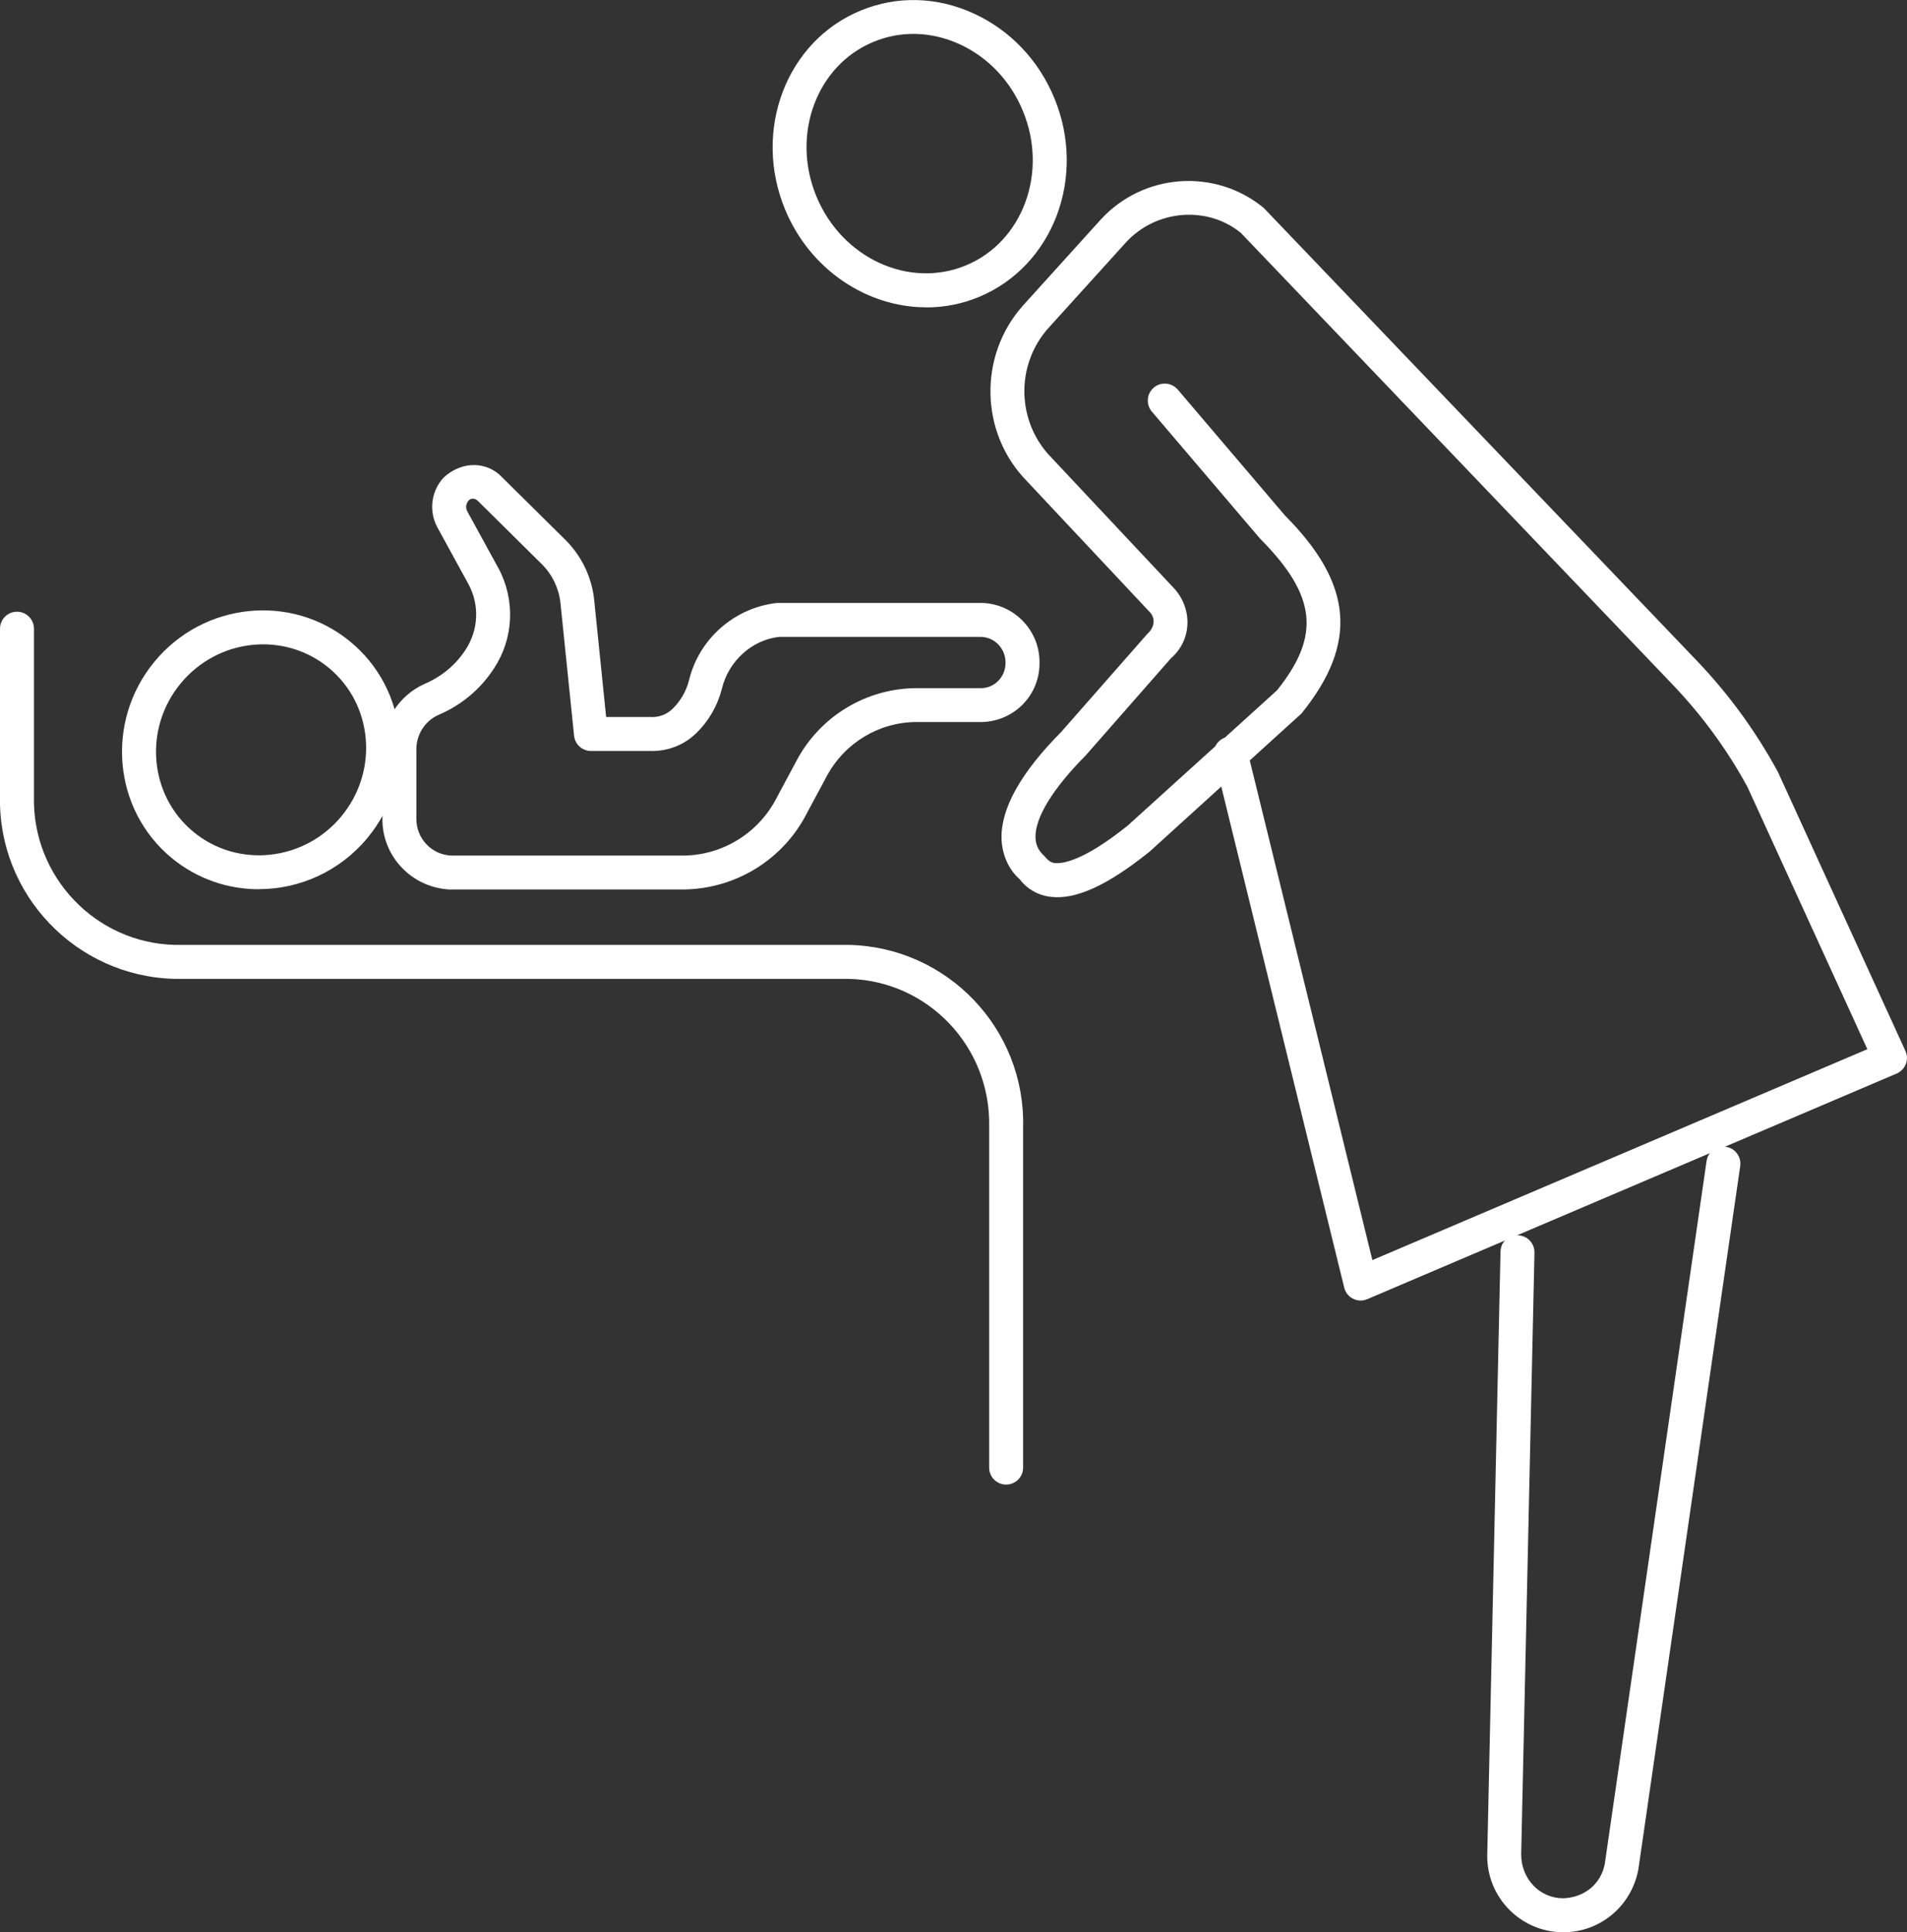
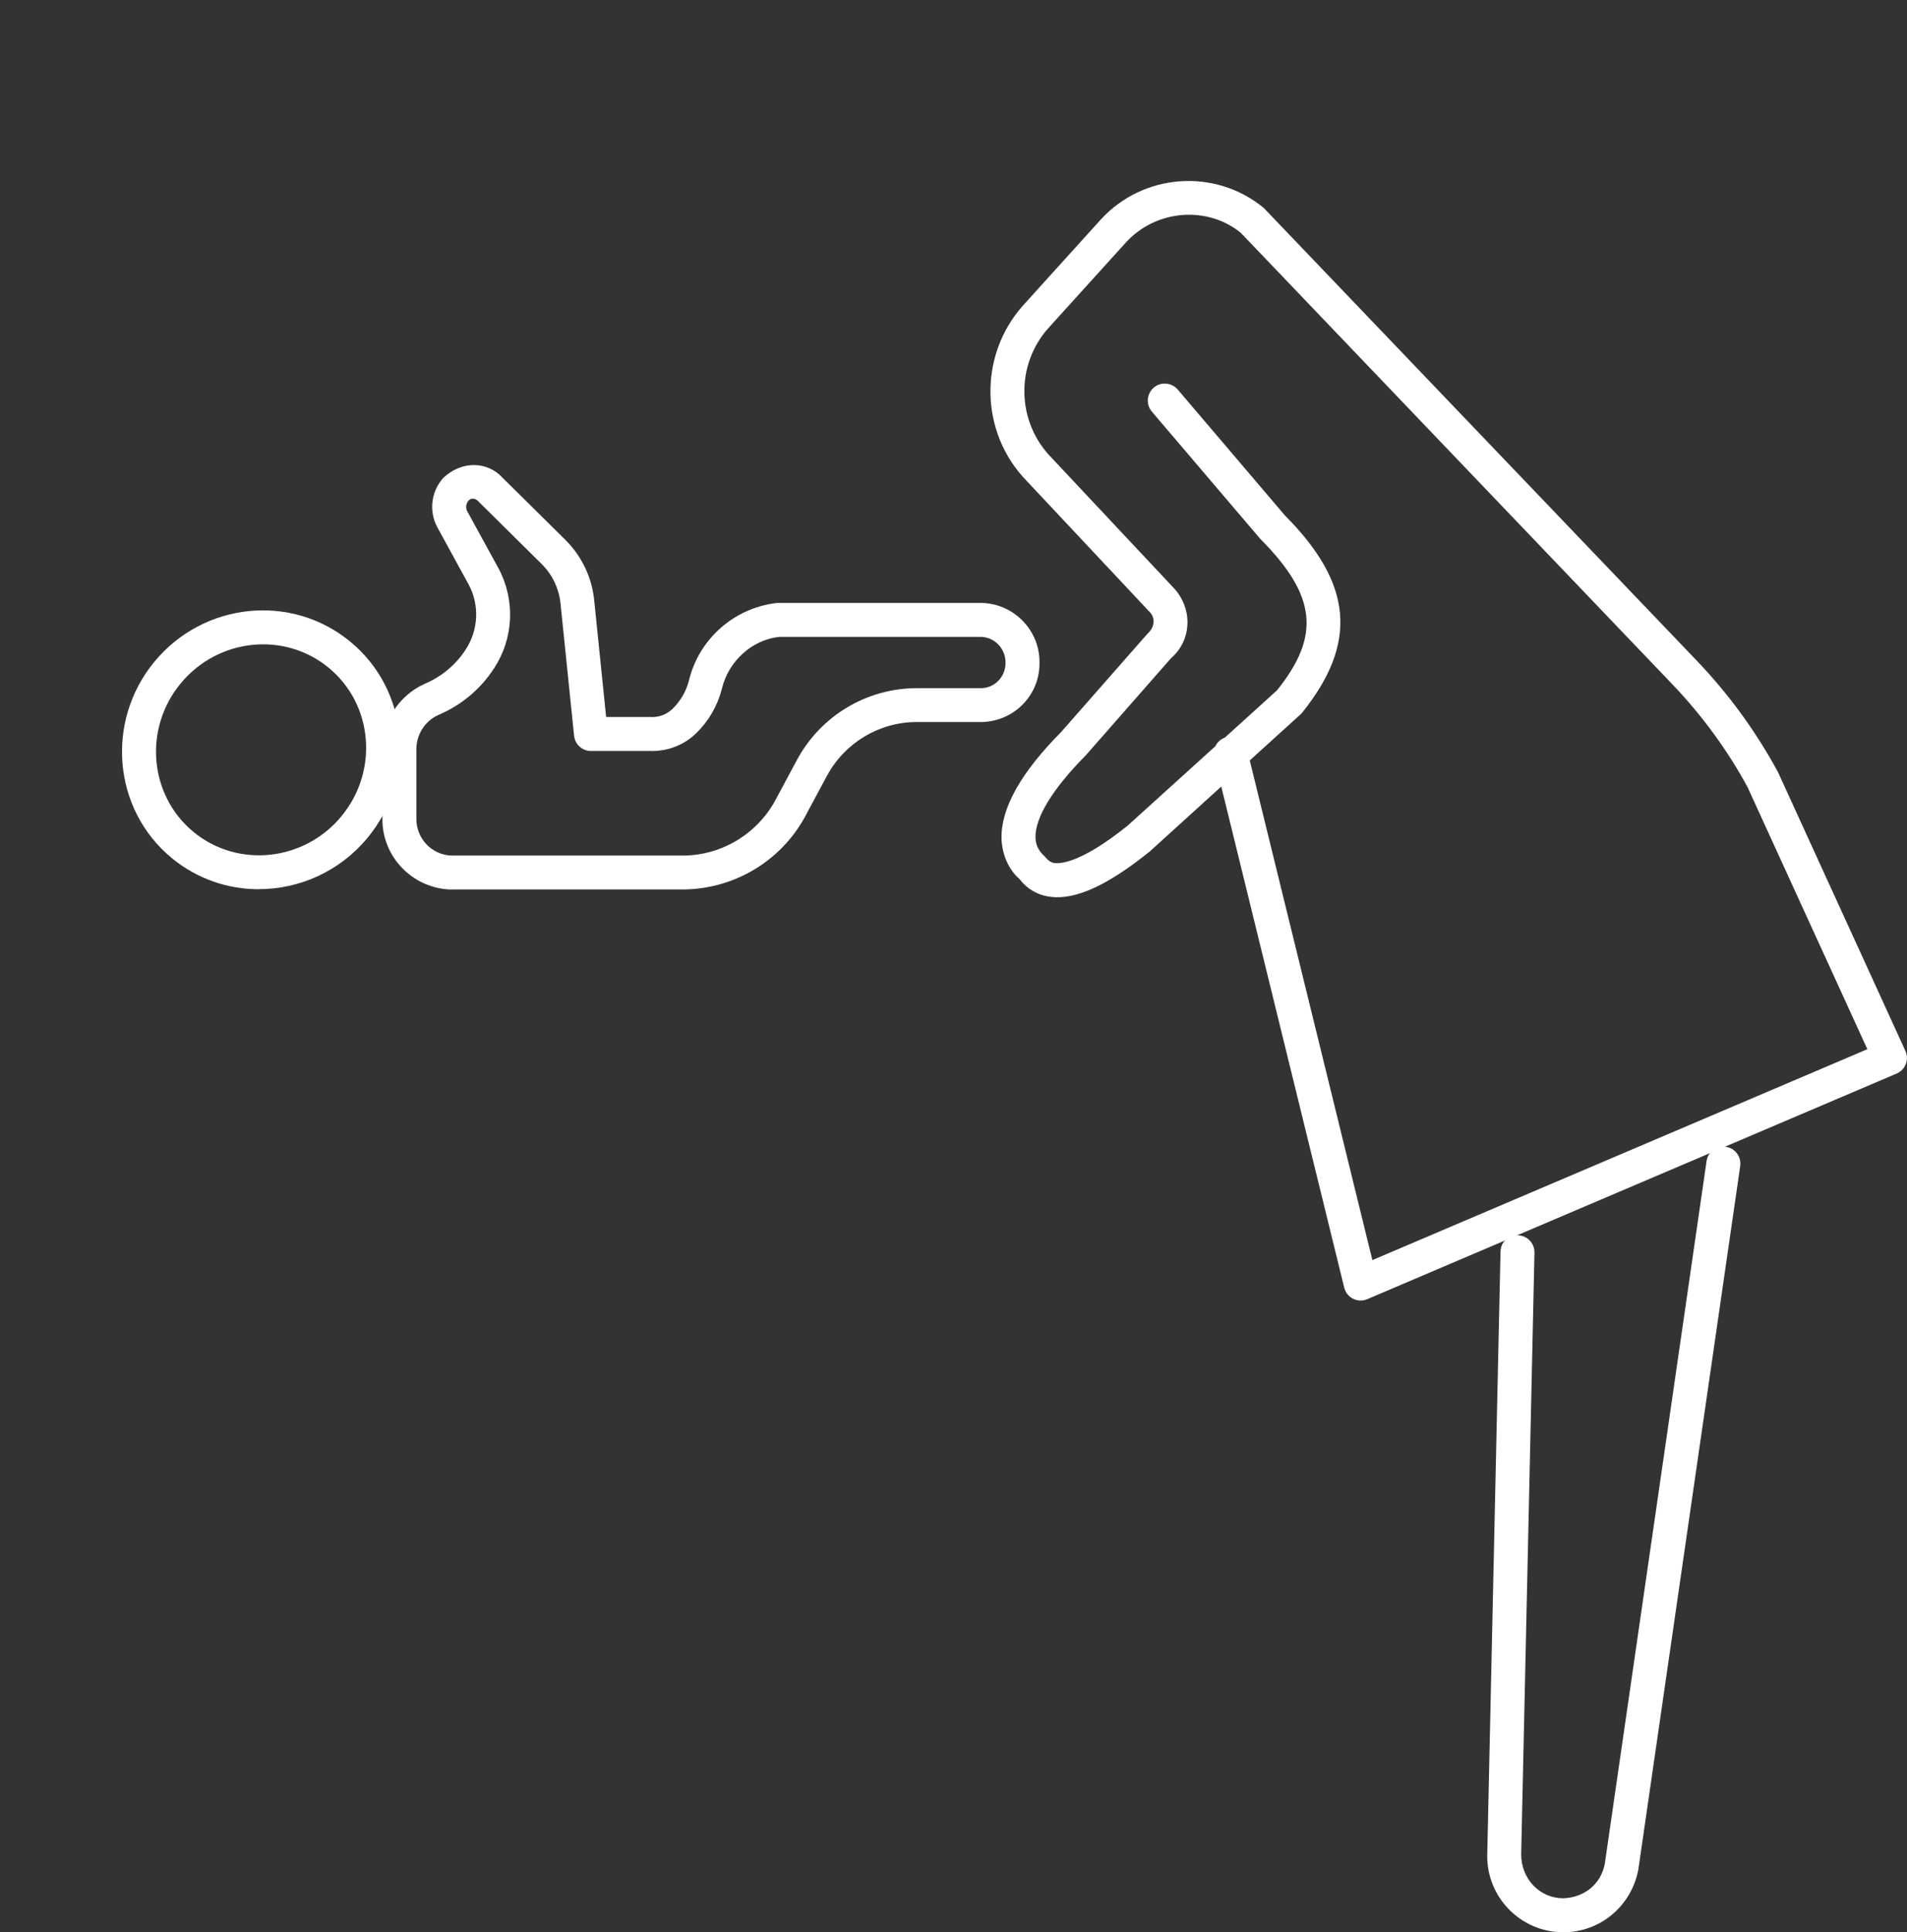
<svg xmlns="http://www.w3.org/2000/svg" id="Livello_2" data-name="Livello 2" viewBox="0 0 190.94 193.41">
  <rect x="0" y="0" width="190.94" height="193.41" fill="#333333" stroke="none" />
  <defs>
    <style>
      .cls-1 {
        fill: #fff;
      }
    </style>
  </defs>
  <g id="Livello_1-2" data-name="Livello 1">
    <g id="Livello_2-2" data-name="Livello 2">
      <g id="uuid-5a8d2eb2-7bc3-422d-aee2-47a5dd989e43" data-name="Livello 1-2">
        <g id="NURSERY">
-           <path class="cls-1" d="M92.73,30.76c-5.89,0-11.62-3.73-14.13-9.81-3.26-7.9.13-16.83,7.57-19.89h0c3.62-1.5,7.64-1.4,11.32.29,3.64,1.66,6.51,4.67,8.08,8.48,3.26,7.9-.13,16.83-7.57,19.9-1.71.71-3.5,1.04-5.26,1.04ZM87.46,4.19c-5.7,2.35-8.27,9.29-5.72,15.46,2.54,6.17,9.25,9.28,14.96,6.92,5.7-2.35,8.27-9.29,5.72-15.46-1.24-3.01-3.49-5.38-6.35-6.69-2.81-1.28-5.87-1.37-8.61-.23h0Z" />
          <path class="cls-1" d="M136.24,130.18c-.26,0-.52-.06-.76-.18-.45-.22-.77-.63-.89-1.12l-12.31-50.15-7.16,6.5c-4.2,3.38-7.41,4.85-9.91,4.54-1.27-.15-2.35-.76-3.12-1.77-1.06-.92-1.76-2.4-1.81-4.06-.08-3,1.92-6.59,5.96-10.66l8.63-9.82c.75-.67.81-1.55.31-2.13l-12.38-13.19c-4.69-4.8-4.86-12.53-.37-17.56l7.79-8.61c4.27-4.65,11.44-5.16,16.31-1.16l43.4,45.36c3.18,3.33,5.9,7.07,8.09,11.11l12.76,27.91c.19.42.21.89.04,1.32s-.5.77-.92.95l-53,22.58c-.21.09-.44.14-.67.14ZM125.14,76.14l12.27,49.99,49.56-21.11-11.99-26.22c-1.99-3.68-4.54-7.17-7.51-10.28l-43.24-45.22c-3.33-2.71-8.45-2.35-11.49.96l-7.78,8.59c-3.3,3.7-3.18,9.38.3,12.94l12.37,13.18c1.85,2.14,1.63,5.18-.37,6.9l-8.54,9.73c-3.33,3.36-5.1,6.26-5.04,8.24.02.73.3,1.32.89,1.85.43.51.68.65,1.04.7.71.07,2.77-.12,7.3-3.75l8.78-7.95c.19-.39.52-.7.95-.86l5.22-4.73c4.38-5.46,3.98-9.48-1.7-15.19l-10.83-12.71c-.61-.72-.52-1.79.19-2.4.71-.61,1.78-.52,2.4.19l10.74,12.61c6.81,6.84,7.33,12.79,1.66,19.81l-5.18,4.7Z" />
          <path class="cls-1" d="M156.53,193.41h-.04c-4.2-.02-7.6-3.45-7.58-7.65l1.33-60.45c.02-.94.66-1.62,1.74-1.66.94.02,1.68.8,1.66,1.74l-1.33,60.21c0,2.5,1.87,4.4,4.2,4.41,2.14-.07,3.79-1.44,4.17-3.44l10.19-70.34c.13-.93.98-1.6,1.93-1.44.93.13,1.57,1,1.44,1.93l-10.2,70.41c-.69,3.67-3.83,6.28-7.5,6.28Z" />
          <path class="cls-1" d="M25.92,89.01c-3.09,0-6.17-1.02-8.72-3.12-5.89-4.85-6.67-13.66-1.75-19.64h0c4.92-5.98,13.72-6.89,19.61-2.03,2.86,2.35,4.61,5.7,4.94,9.41.33,3.7-.81,7.33-3.19,10.22-2.8,3.39-6.84,5.15-10.89,5.15ZM18.08,68.42h0c-3.73,4.53-3.15,11.19,1.29,14.85,4.44,3.66,11.09,2.95,14.82-1.57,1.81-2.2,2.67-4.96,2.43-7.77-.25-2.8-1.56-5.32-3.71-7.09-4.44-3.66-11.09-2.96-14.82,1.57Z" />
          <path class="cls-1" d="M45.19,89.04c-3.9-.1-6.98-3.31-6.9-7.17v-6.75c-.05-2.87,1.61-5.49,4.23-6.67,1.7-.72,3.11-1.9,4.1-3.42,1.29-1.97,1.41-4.47.3-6.53l-3.12-5.7c-.89-1.63-.64-3.63.61-4.99,1.86-1.73,4.4-1.63,5.9,0l6.37,6.3c1.59,1.61,2.58,3.71,2.81,5.93l1.2,11.73h4.42c.87.05,1.65-.26,2.22-.81.8-.78,1.37-1.75,1.65-2.84,1-4.17,4.55-7.3,8.84-7.77h20.48c3.27.09,5.83,2.79,5.78,6,.03,3.2-2.49,5.82-5.73,5.92h-6.55c-3.77,0-7.22,2.08-9.01,5.4l-1.97,3.67c-2.34,4.64-7.07,7.61-12.31,7.69h-23.32ZM47.35,49.91c-.15,0-.29.05-.4.16-.3.32-.35.75-.17,1.1l3.13,5.71c1.7,3.18,1.53,7.01-.44,10.01-1.35,2.09-3.29,3.71-5.59,4.68-1.35.61-2.22,1.99-2.19,3.5v6.83c-.04,2.03,1.55,3.69,3.54,3.74h23.25c3.95-.06,7.54-2.31,9.33-5.87l1.99-3.71c2.38-4.42,6.98-7.17,12-7.18h6.5c1.32-.04,2.39-1.16,2.38-2.53.02-1.41-1.07-2.56-2.44-2.6h-20.24c-2.68.3-5.05,2.39-5.72,5.19-.44,1.72-1.33,3.25-2.58,4.46-1.24,1.2-2.89,1.83-4.66,1.77h-5.87c-.87,0-1.6-.66-1.69-1.53l-1.36-13.26c-.15-1.45-.8-2.83-1.83-3.87l-6.41-6.34c-.16-.17-.34-.25-.52-.25Z" />
-           <path class="cls-1" d="M100.74,148.6c-.94,0-1.7-.76-1.7-1.7v-34.1c.18-8.03-6.13-14.64-14.08-14.82H17.48C7.61,97.73-.21,89.54,0,79.72v-16.79c0-.94.76-1.7,1.7-1.7s1.7.76,1.7,1.7v16.83c-.17,7.99,6.16,14.63,14.12,14.82h67.48c9.86.22,17.66,8.4,17.44,18.22v34.1c0,.94-.76,1.7-1.7,1.7Z" />
        </g>
      </g>
    </g>
  </g>
</svg>